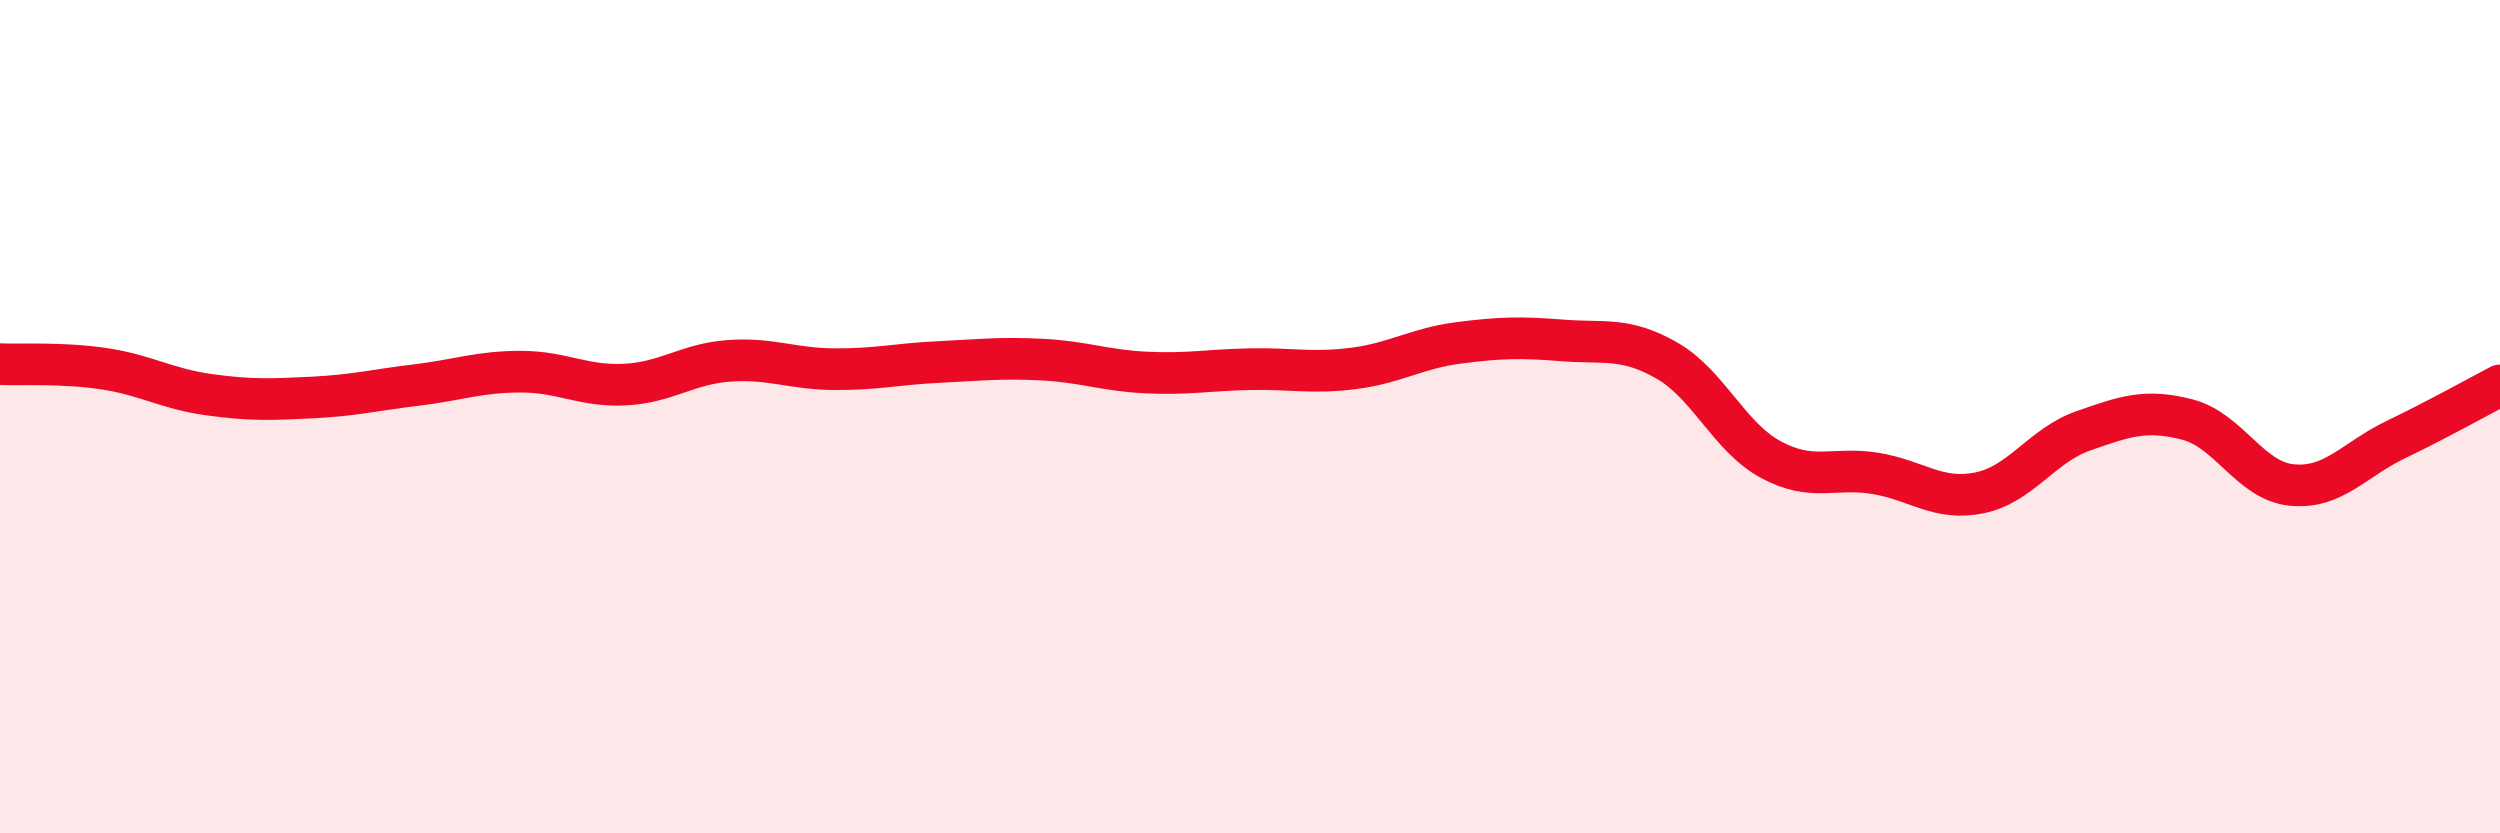
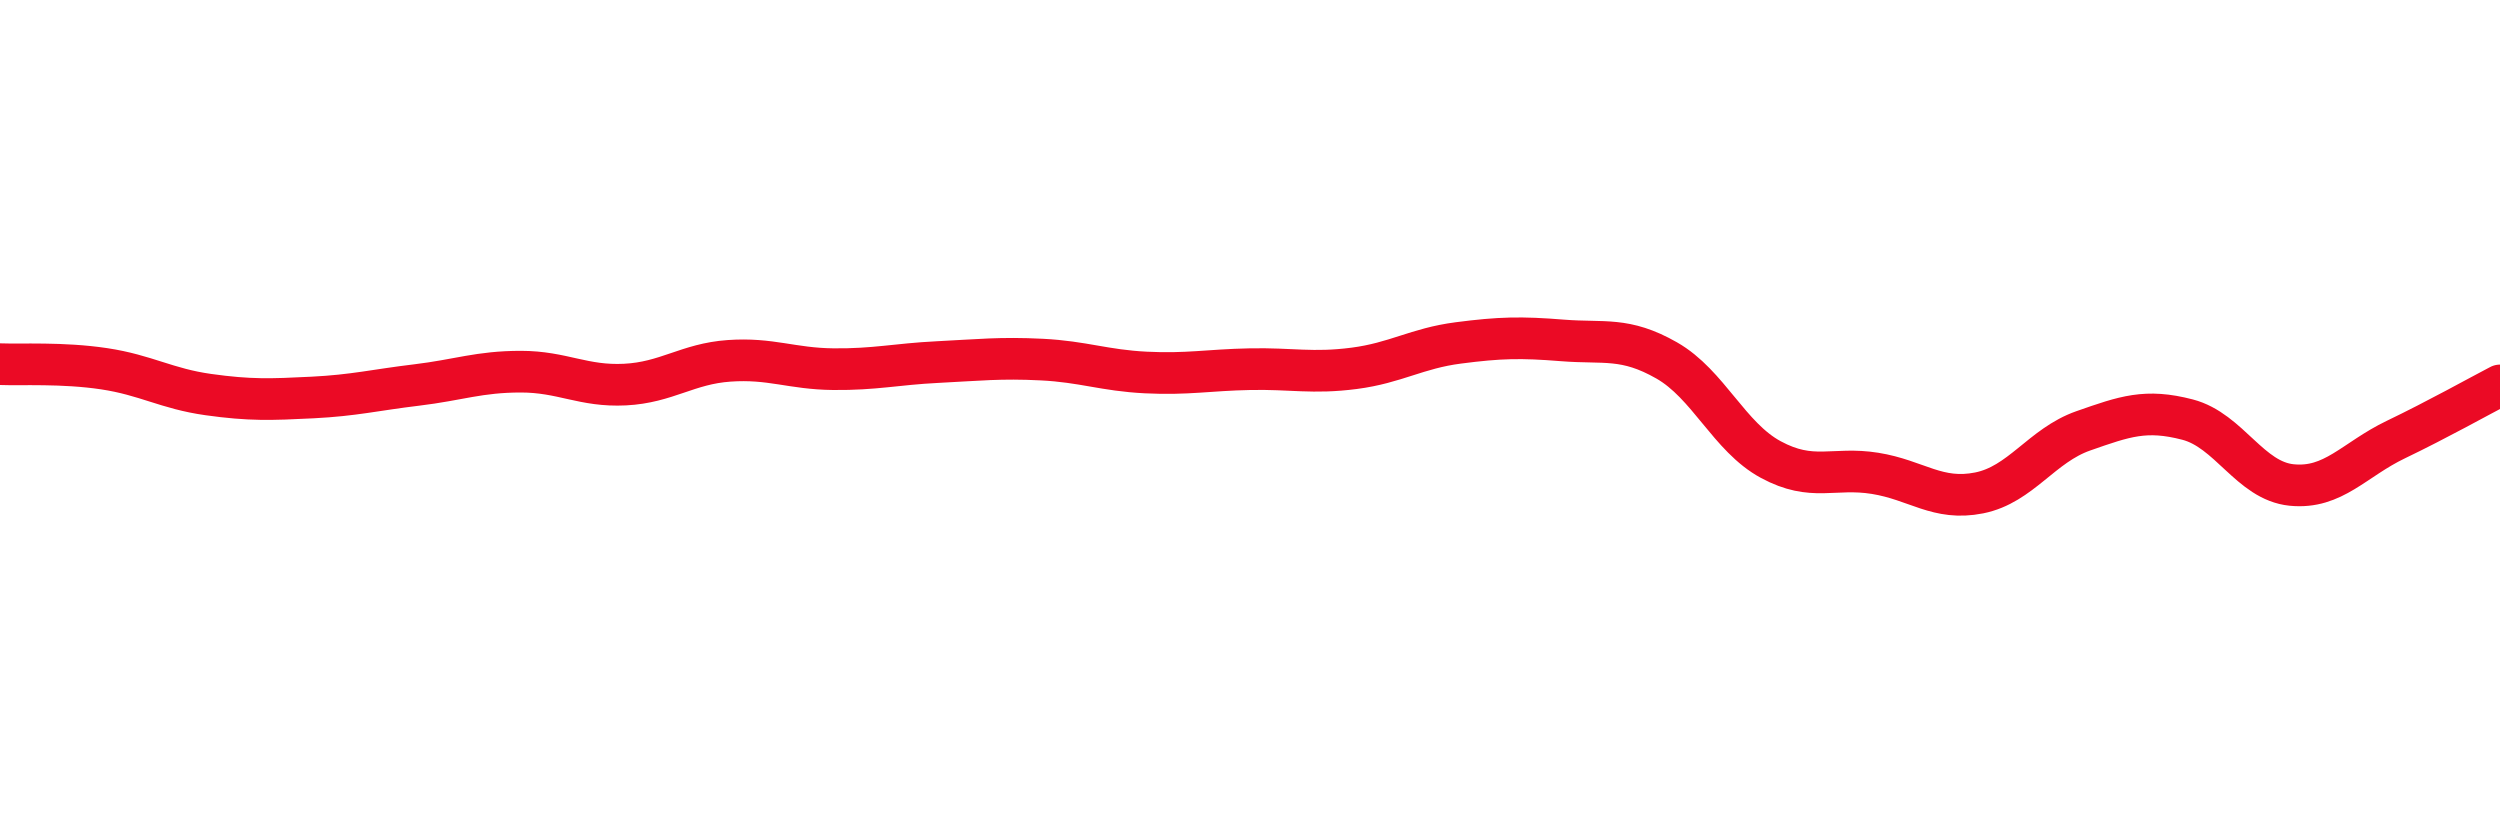
<svg xmlns="http://www.w3.org/2000/svg" width="60" height="20" viewBox="0 0 60 20">
-   <path d="M 0,8.74 C 0.5,8.76 1.5,8.7 2.5,8.85 C 3.5,9 4,9.33 5,9.47 C 6,9.61 6.5,9.59 7.5,9.54 C 8.5,9.49 9,9.36 10,9.24 C 11,9.12 11.5,8.92 12.5,8.92 C 13.5,8.92 14,9.28 15,9.23 C 16,9.18 16.5,8.73 17.5,8.66 C 18.5,8.59 19,8.85 20,8.86 C 21,8.87 21.5,8.74 22.5,8.69 C 23.5,8.64 24,8.58 25,8.63 C 26,8.68 26.5,8.89 27.5,8.94 C 28.5,8.99 29,8.88 30,8.86 C 31,8.84 31.5,8.97 32.5,8.84 C 33.5,8.71 34,8.36 35,8.23 C 36,8.1 36.5,8.09 37.5,8.17 C 38.5,8.25 39,8.08 40,8.65 C 41,9.22 41.5,10.49 42.5,11.03 C 43.5,11.57 44,11.2 45,11.36 C 46,11.52 46.5,12.03 47.5,11.83 C 48.5,11.63 49,10.69 50,10.34 C 51,9.99 51.5,9.81 52.5,10.07 C 53.5,10.33 54,11.54 55,11.64 C 56,11.74 56.5,11.03 57.5,10.55 C 58.5,10.07 59.5,9.51 60,9.25L60 20L0 20Z" fill="#EB0A25" opacity="0.1" stroke-linecap="round" stroke-linejoin="round" />
  <path d="M 0,8.74 C 0.5,8.76 1.5,8.7 2.5,8.85 C 3.5,9 4,9.33 5,9.47 C 6,9.61 6.5,9.59 7.5,9.54 C 8.5,9.49 9,9.36 10,9.24 C 11,9.12 11.5,8.92 12.5,8.92 C 13.5,8.92 14,9.28 15,9.23 C 16,9.18 16.5,8.73 17.5,8.66 C 18.5,8.59 19,8.85 20,8.86 C 21,8.87 21.5,8.74 22.5,8.69 C 23.5,8.64 24,8.58 25,8.63 C 26,8.68 26.5,8.89 27.5,8.94 C 28.5,8.99 29,8.88 30,8.86 C 31,8.84 31.5,8.97 32.5,8.84 C 33.5,8.71 34,8.36 35,8.23 C 36,8.1 36.5,8.09 37.5,8.17 C 38.5,8.25 39,8.08 40,8.65 C 41,9.22 41.5,10.49 42.5,11.03 C 43.5,11.57 44,11.2 45,11.36 C 46,11.52 46.5,12.03 47.5,11.83 C 48.5,11.63 49,10.69 50,10.34 C 51,9.99 51.5,9.81 52.5,10.07 C 53.5,10.33 54,11.54 55,11.64 C 56,11.74 56.5,11.03 57.5,10.55 C 58.5,10.07 59.5,9.51 60,9.25" stroke="#EB0A25" stroke-width="1" fill="none" stroke-linecap="round" stroke-linejoin="round" />
</svg>